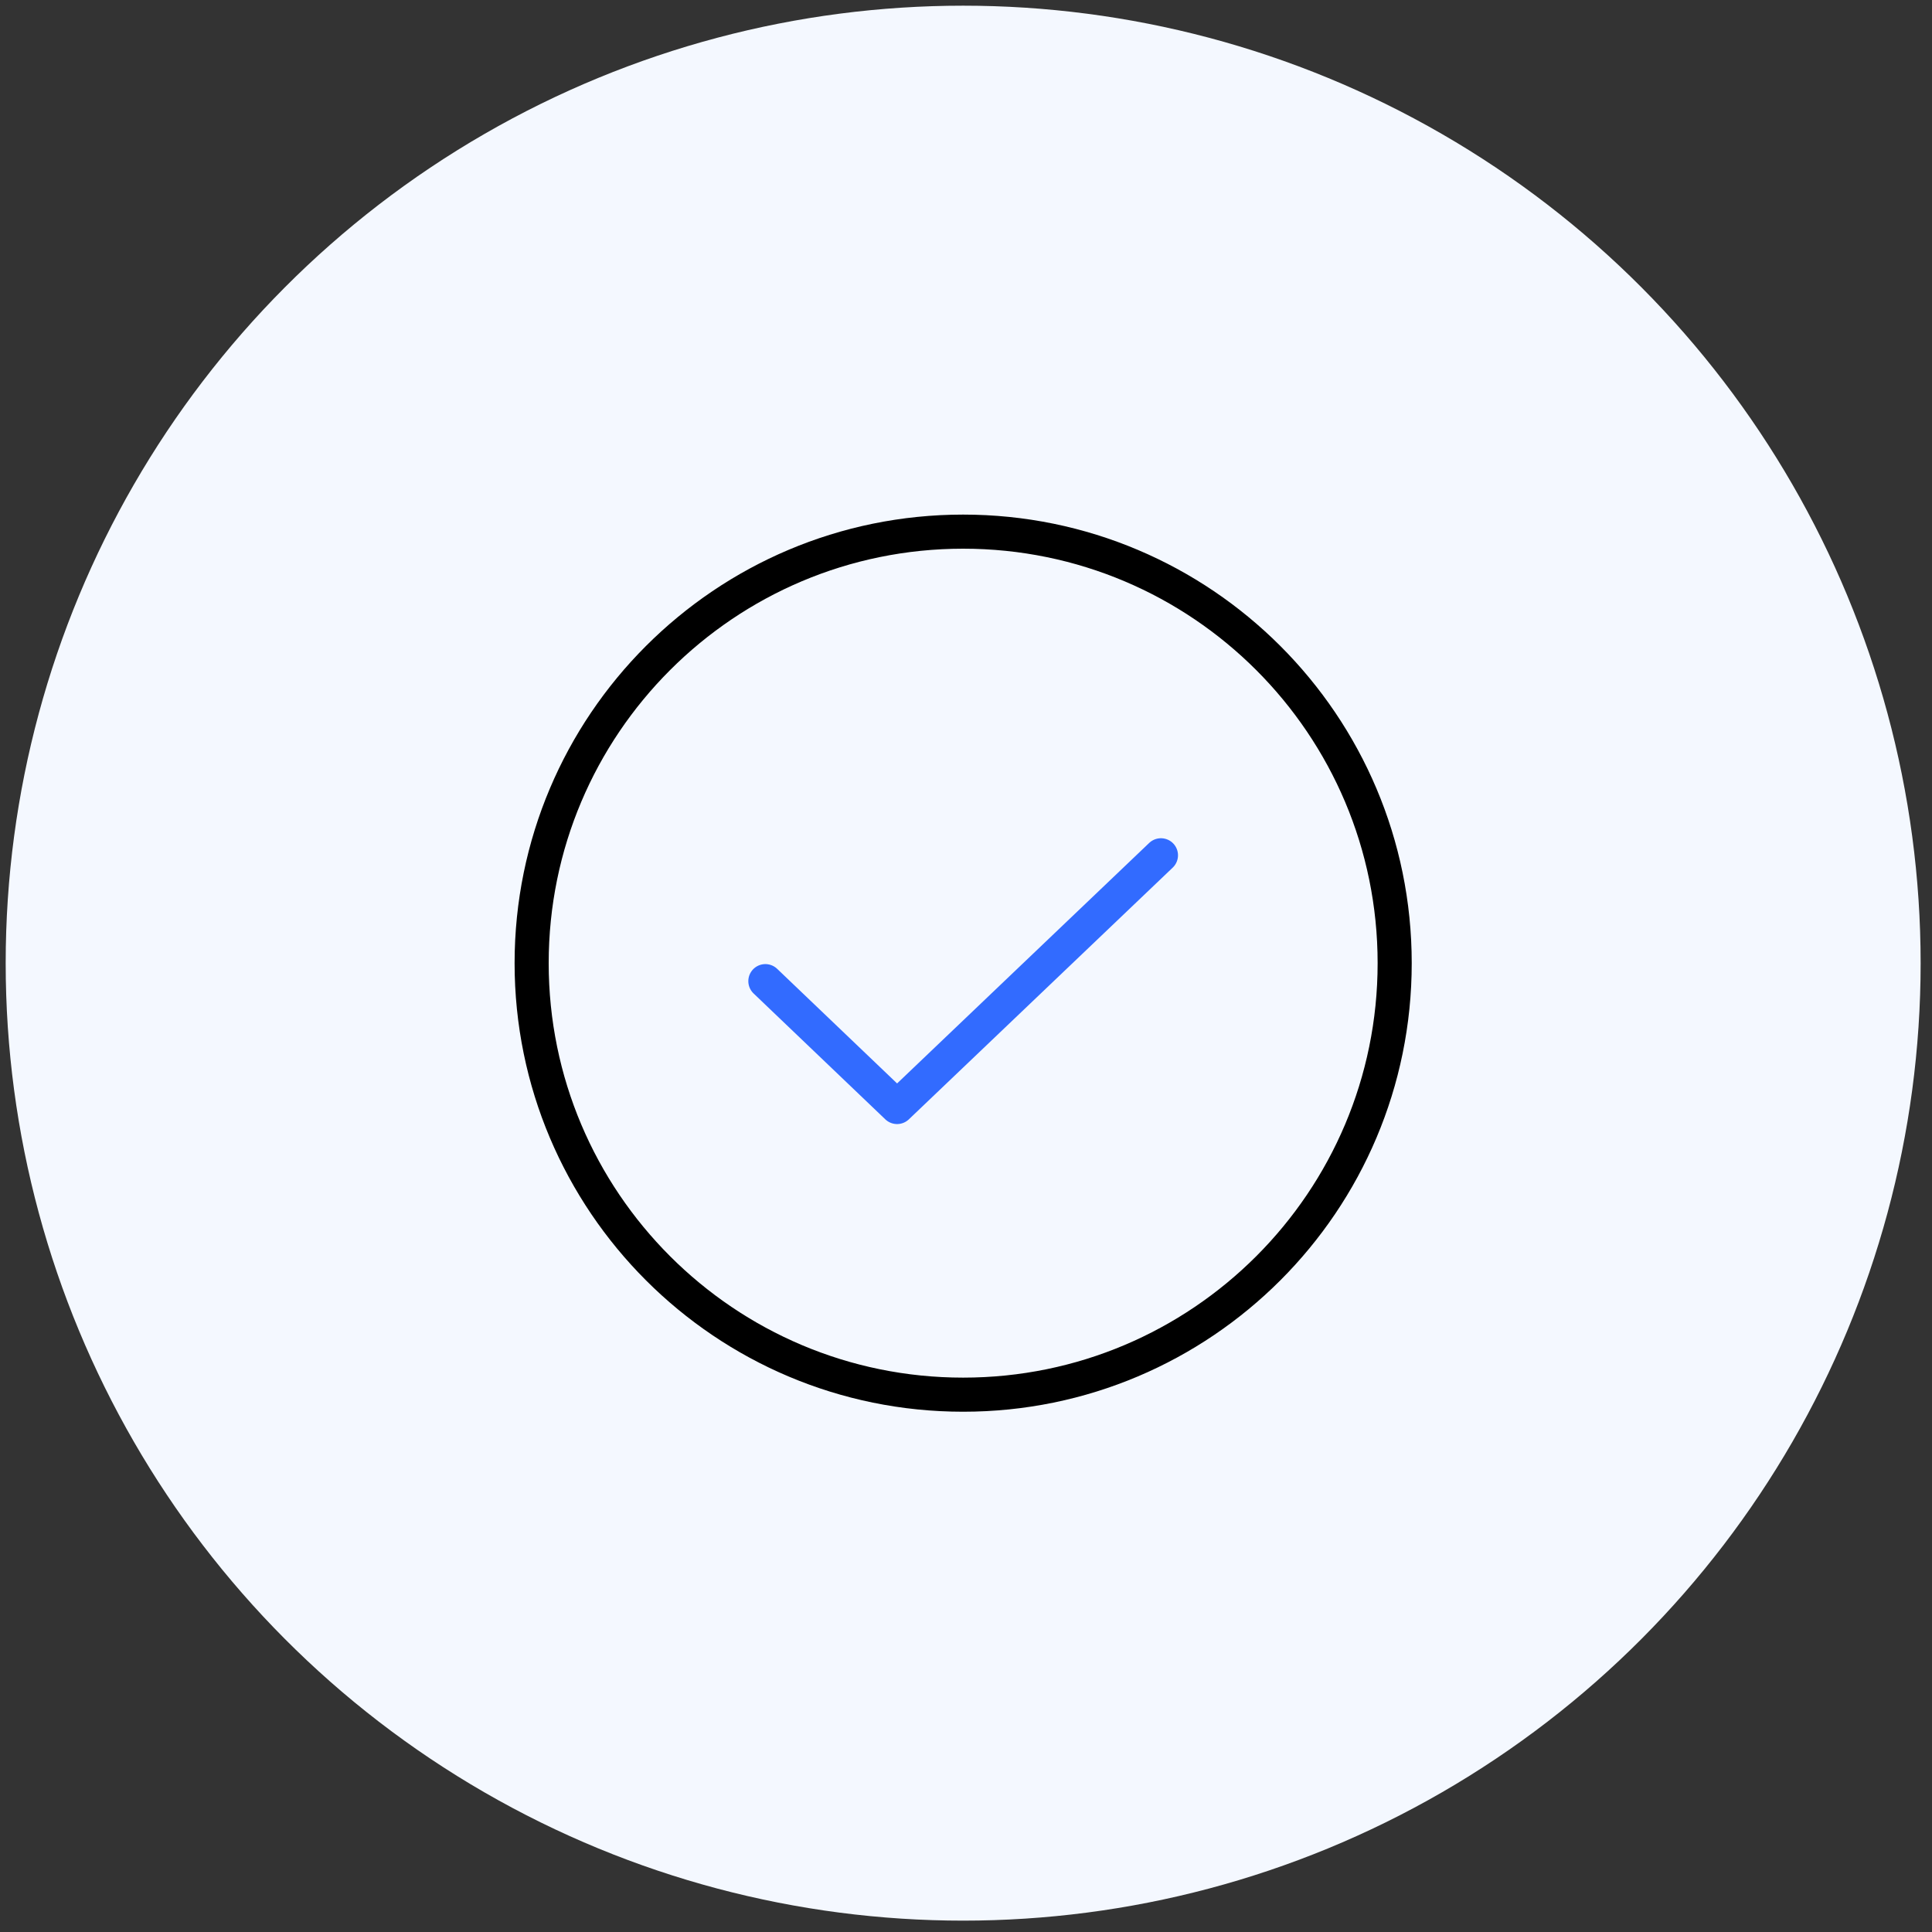
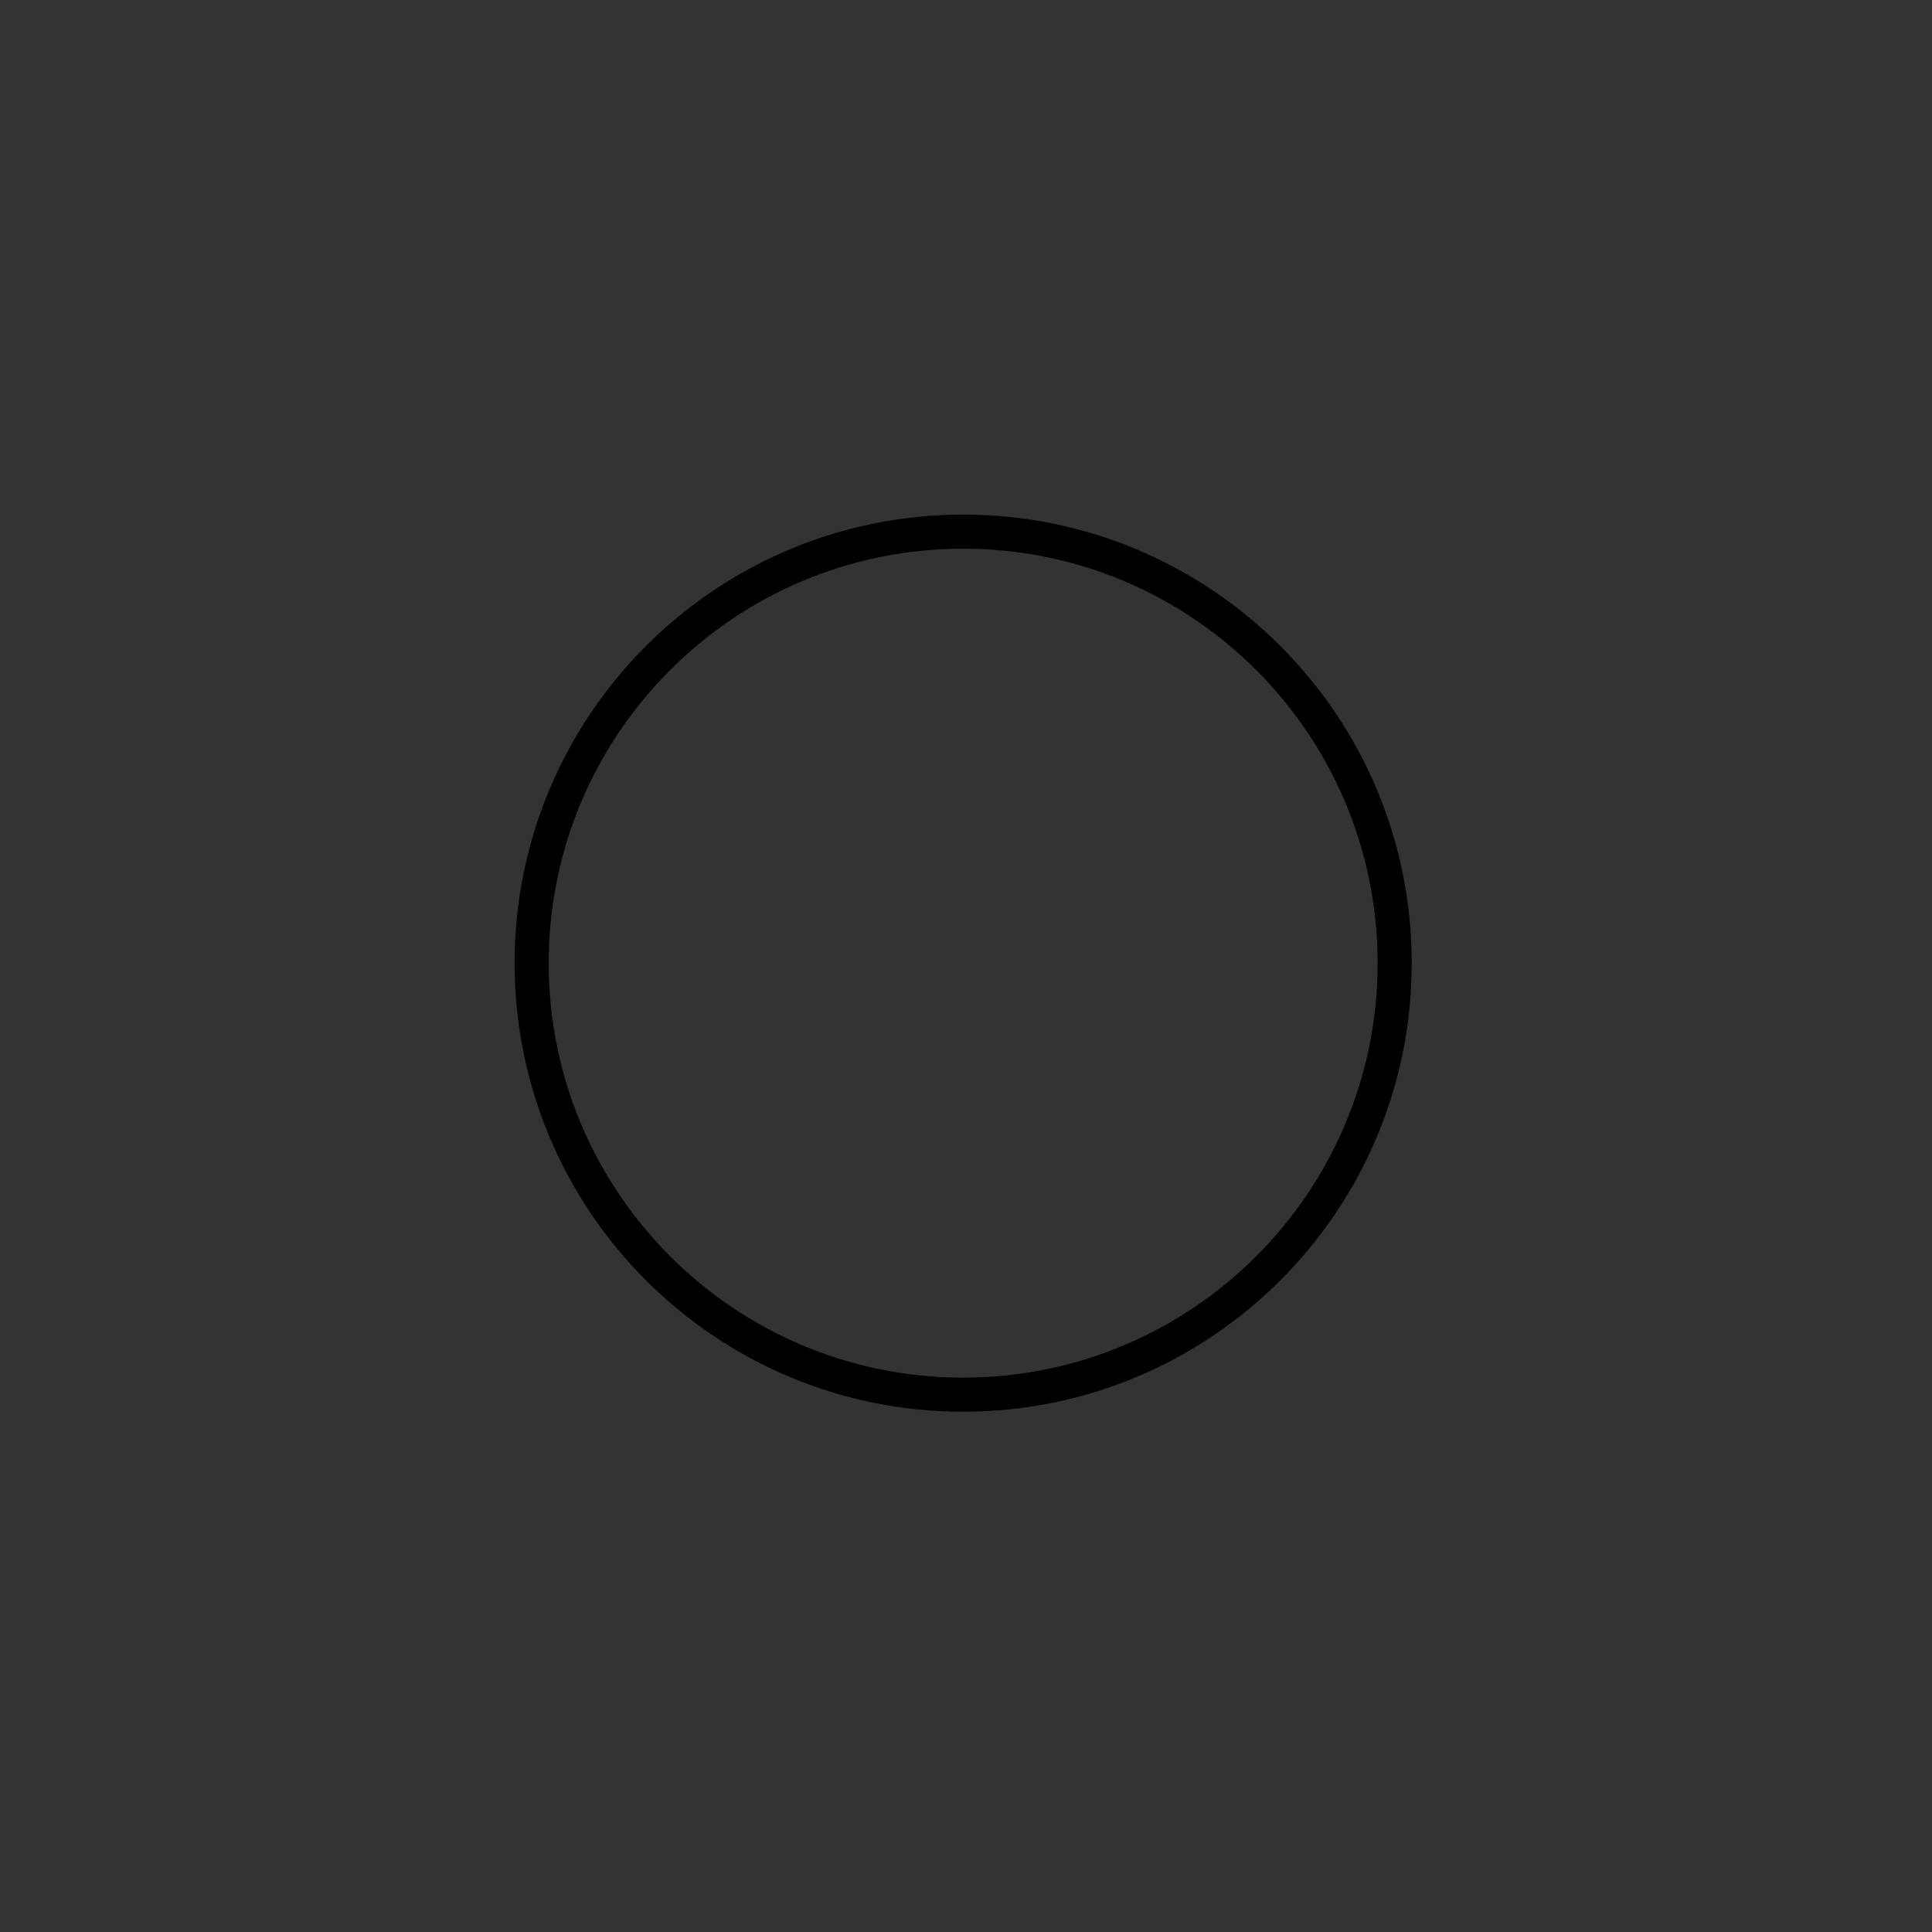
<svg xmlns="http://www.w3.org/2000/svg" width="85" height="85" viewBox="0 0 85 85" fill="none">
  <rect x="0" y="0" width="85" height="85" fill="#333333" stroke="none" />
-   <circle cx="42.375" cy="42.375" r="42.125" fill="#F4F8FF" />
-   <path d="M51.077 37.629L39.468 48.704L33.673 43.166" stroke="#326BFF" stroke-width="1.5" stroke-linecap="round" stroke-linejoin="round" />
  <path d="M42.375 61.36C52.86 61.36 61.36 52.86 61.36 42.375C61.36 31.89 52.86 23.39 42.375 23.39C31.89 23.39 23.39 31.89 23.39 42.375C23.39 52.86 31.89 61.36 42.375 61.36Z" stroke="black" stroke-width="1.5" stroke-linecap="round" stroke-linejoin="round" />
</svg>